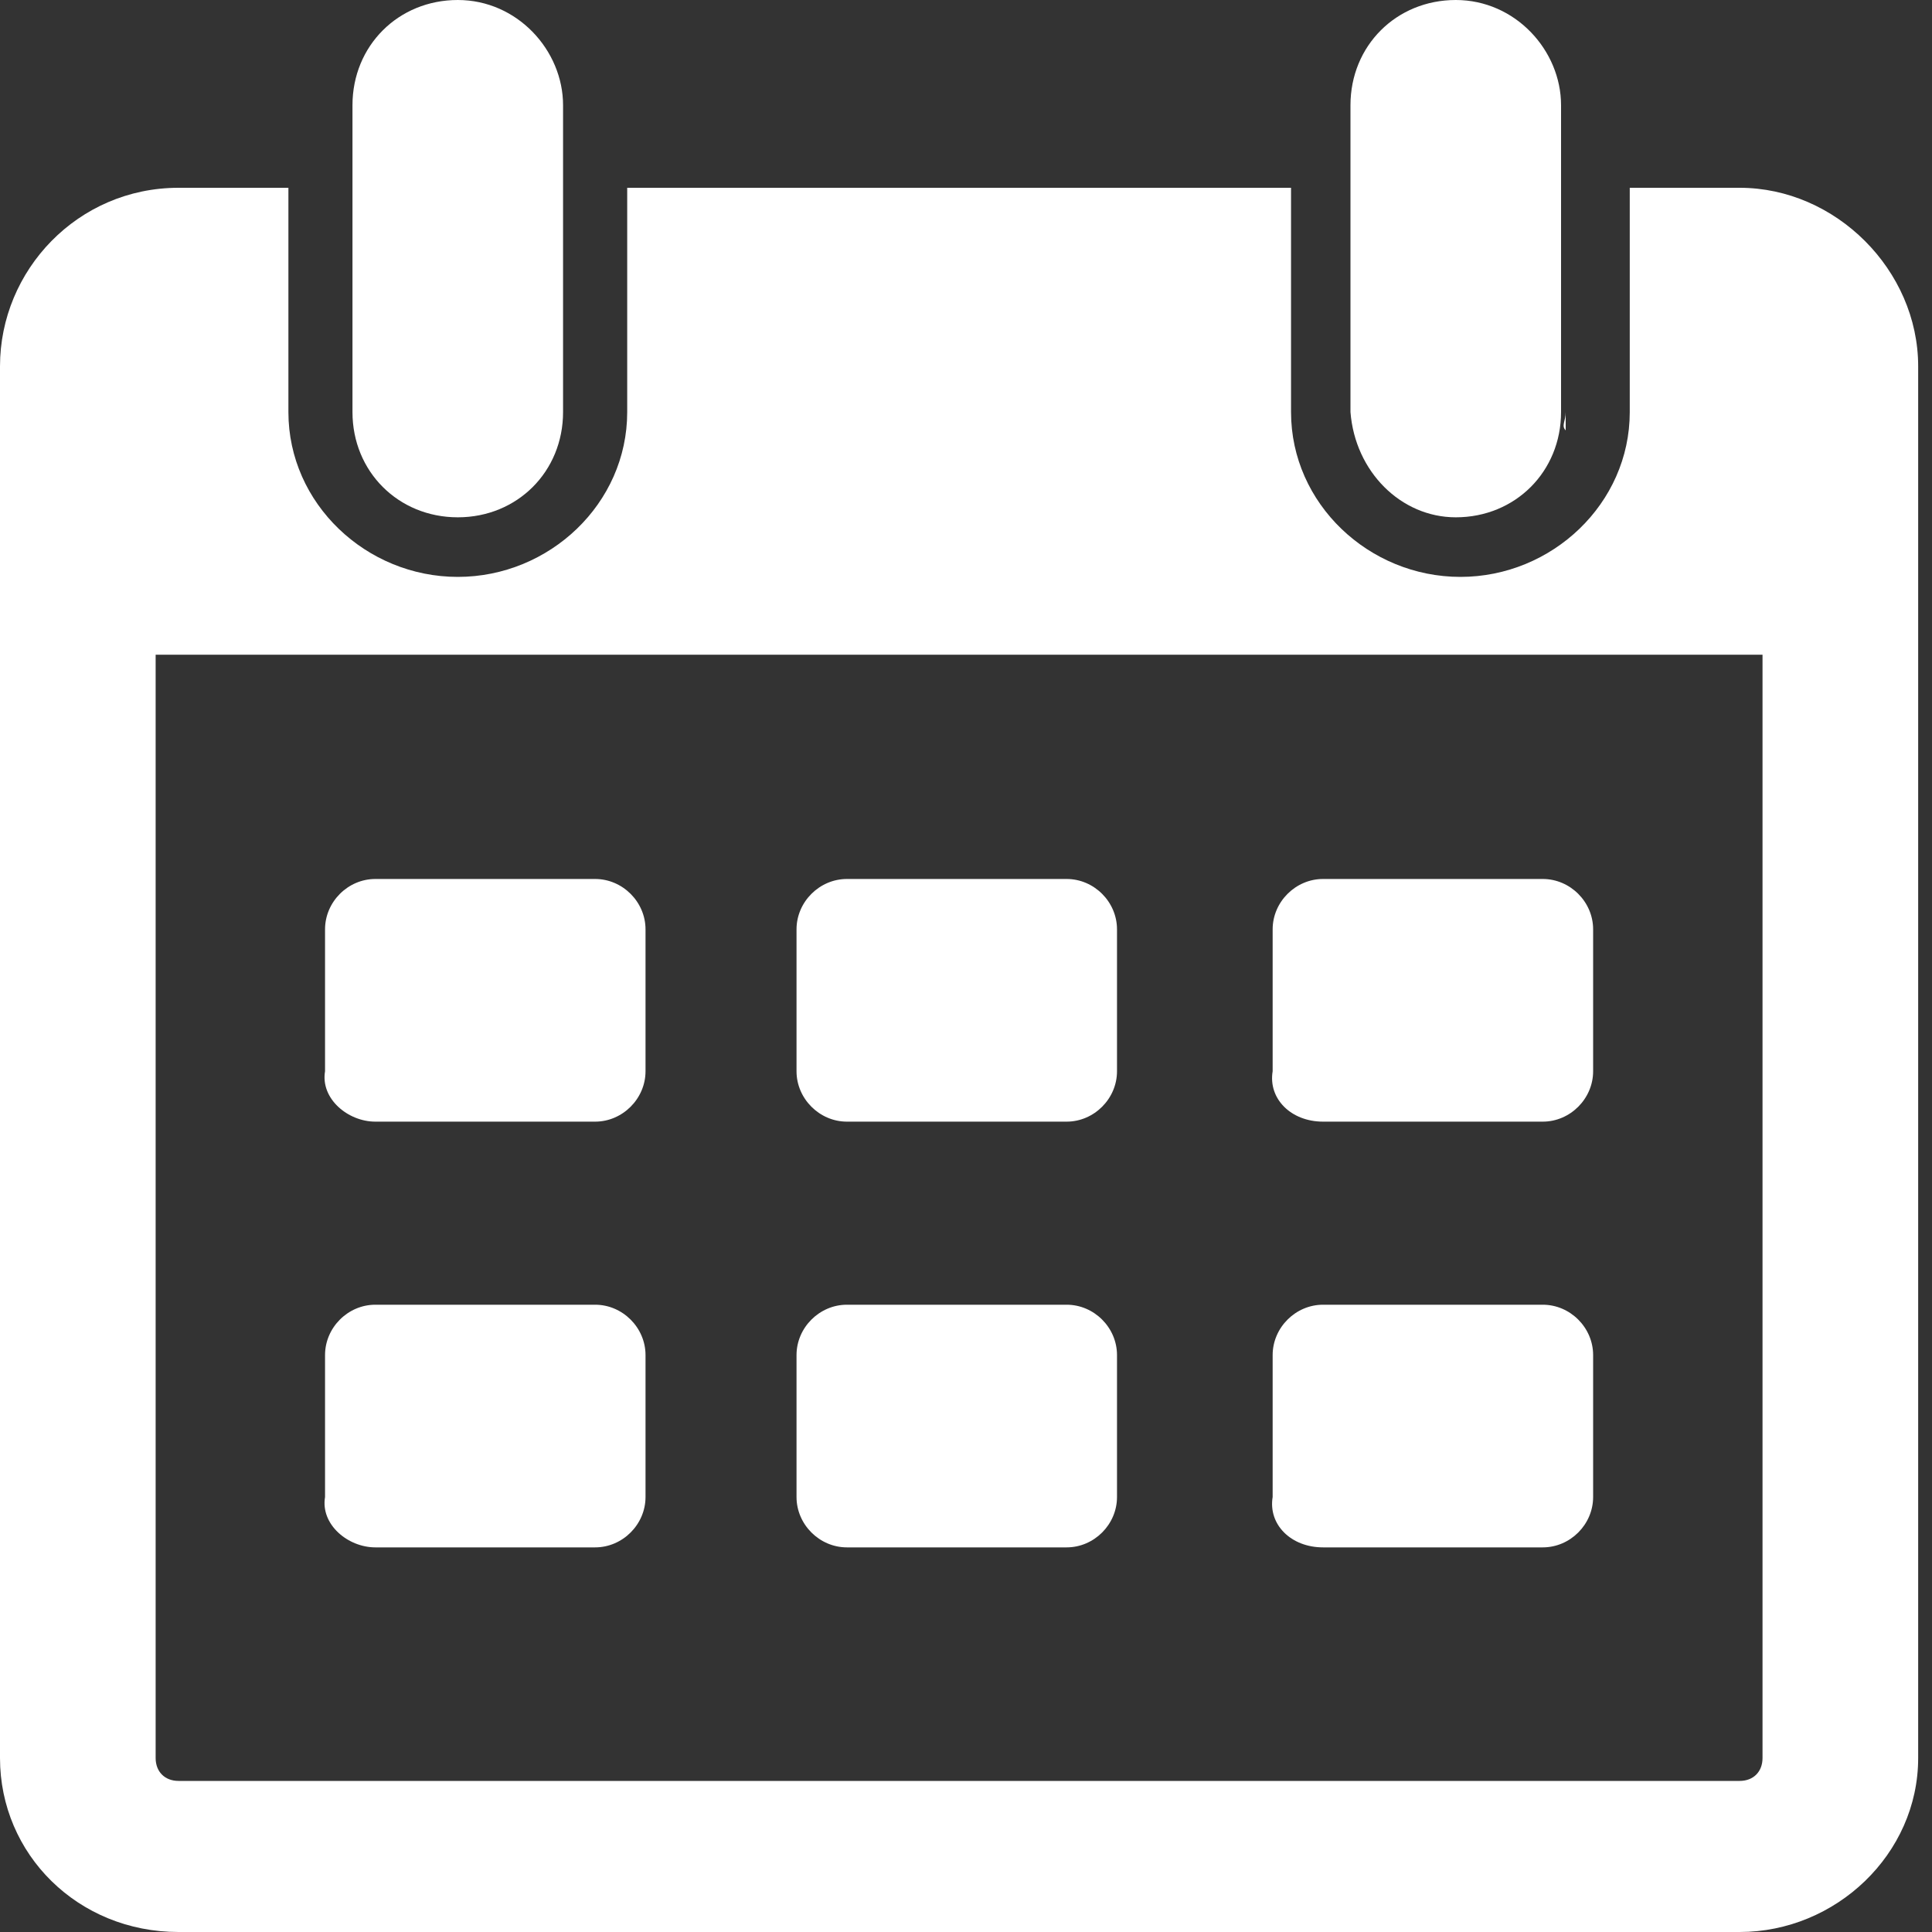
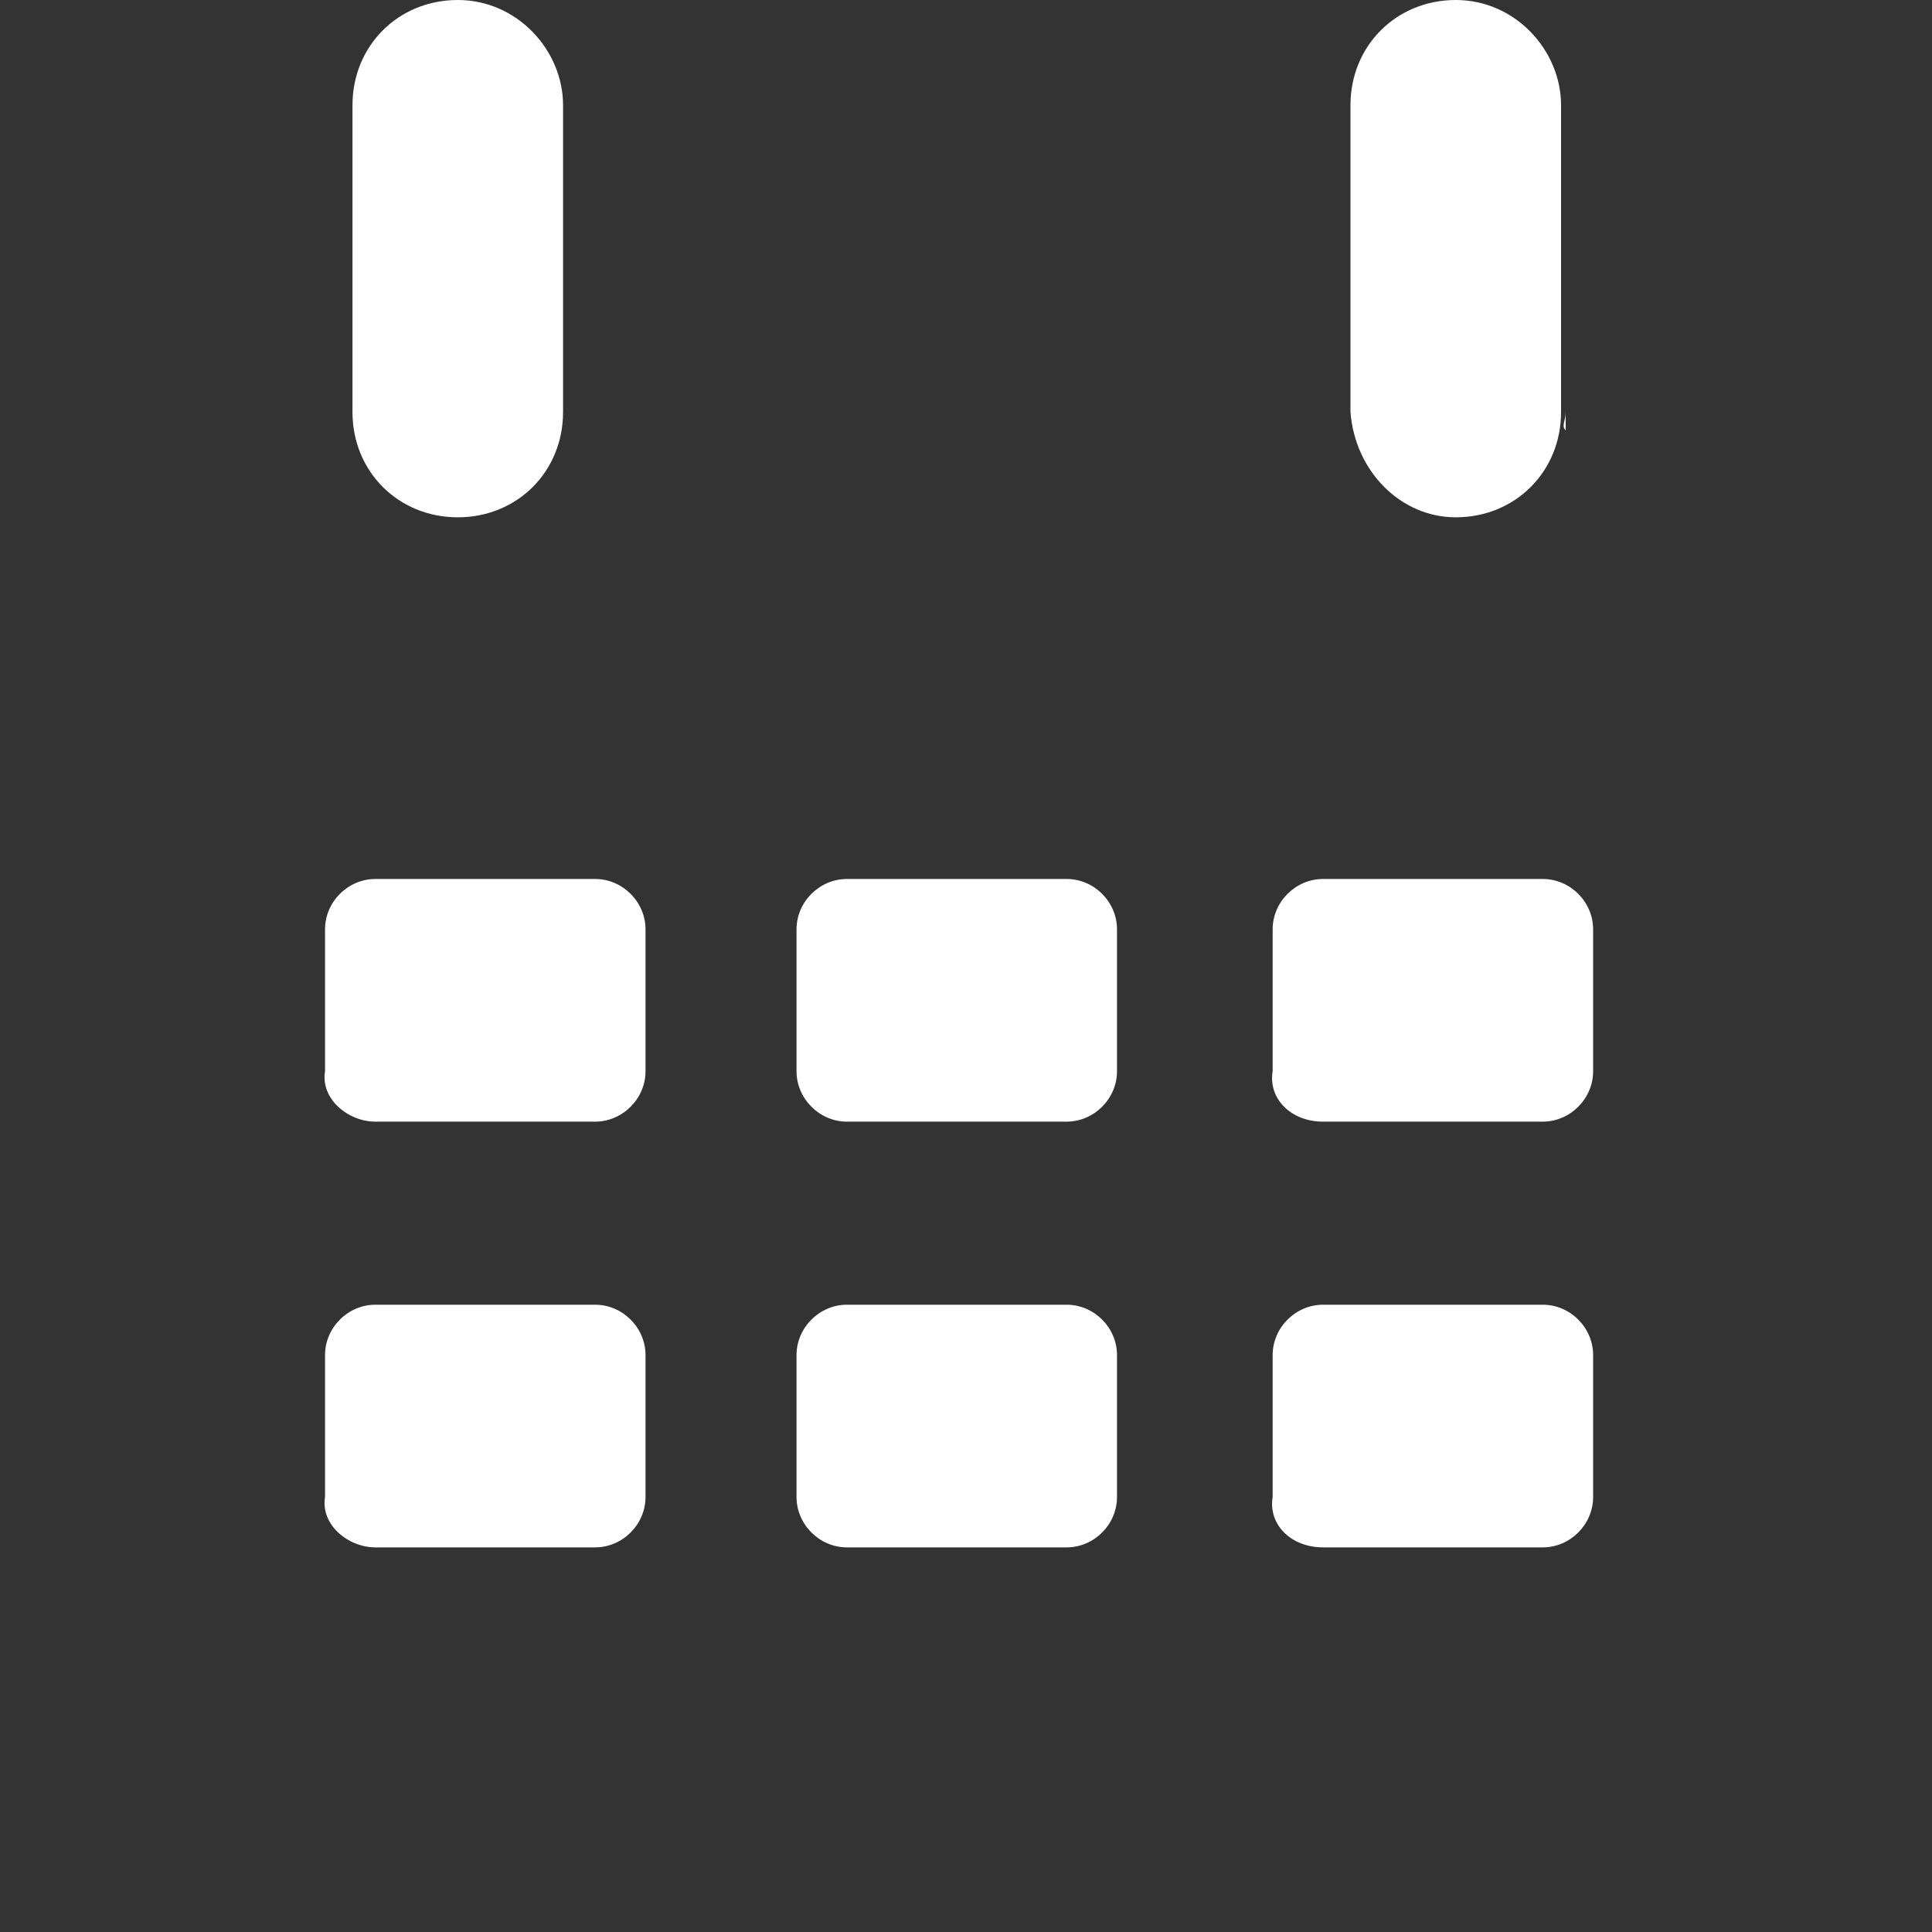
<svg xmlns="http://www.w3.org/2000/svg" width="25" height="25" viewBox="0 0 25 25" fill="none">
  <rect x="0" y="0" width="25" height="25" fill="#333333" stroke="none" />
-   <path d="M5.924 6.694C6.694 6.694 7.286 6.102 7.286 5.332V1.362C7.286 0.652 6.694 0 5.924 0C5.154 0 4.561 0.592 4.561 1.362V5.332C4.561 6.102 5.154 6.694 5.924 6.694ZM17.12 14.514H19.963C20.319 14.514 20.615 14.217 20.615 13.862V12.026C20.615 11.67 20.319 11.374 19.963 11.374H17.12C16.765 11.374 16.468 11.67 16.468 12.026V13.862C16.409 14.217 16.705 14.514 17.12 14.514ZM17.12 20.023H19.963C20.319 20.023 20.615 19.727 20.615 19.371V17.535C20.615 17.179 20.319 16.883 19.963 16.883H17.12C16.765 16.883 16.468 17.179 16.468 17.535V19.371C16.409 19.727 16.705 20.023 17.12 20.023ZM20.26 5.332C20.26 5.45 20.2 5.509 20.26 5.569V5.332ZM18.838 6.694C19.608 6.694 20.2 6.102 20.2 5.332V1.362C20.2 0.652 19.608 0 18.838 0C18.068 0 17.475 0.592 17.475 1.362V5.332C17.535 6.102 18.127 6.694 18.838 6.694ZM10.959 14.514H13.802C14.158 14.514 14.454 14.217 14.454 13.862V12.026C14.454 11.67 14.158 11.374 13.802 11.374H10.959C10.604 11.374 10.307 11.67 10.307 12.026V13.862C10.307 14.217 10.604 14.514 10.959 14.514ZM4.857 14.514H7.701C8.056 14.514 8.353 14.217 8.353 13.862V12.026C8.353 11.67 8.056 11.374 7.701 11.374H4.857C4.502 11.374 4.206 11.67 4.206 12.026V13.862C4.146 14.217 4.502 14.514 4.857 14.514ZM4.857 20.023H7.701C8.056 20.023 8.353 19.727 8.353 19.371V17.535C8.353 17.179 8.056 16.883 7.701 16.883H4.857C4.502 16.883 4.206 17.179 4.206 17.535V19.371C4.146 19.727 4.502 20.023 4.857 20.023ZM10.959 20.023H13.802C14.158 20.023 14.454 19.727 14.454 19.371V17.535C14.454 17.179 14.158 16.883 13.802 16.883H10.959C10.604 16.883 10.307 17.179 10.307 17.535V19.371C10.307 19.727 10.604 20.023 10.959 20.023Z" fill="white" />
-   <path d="M22.511 2.43H21.089V5.333C21.089 6.517 20.082 7.465 18.898 7.465C17.713 7.465 16.706 6.517 16.706 5.333V2.43H8.116V5.333C8.116 6.517 7.109 7.465 5.924 7.465C4.739 7.465 3.732 6.517 3.732 5.333V2.43H2.31C1.007 2.43 0 3.496 0 4.74V22.749C0 23.993 1.007 25 2.31 25H22.511C23.755 25 24.821 23.993 24.821 22.749V4.74C24.821 3.496 23.755 2.43 22.511 2.43ZM22.807 22.749C22.807 22.926 22.689 23.045 22.511 23.045H2.31C2.133 23.045 2.014 22.926 2.014 22.749V8.472H22.807V22.749Z" fill="white" />
+   <path d="M5.924 6.694C6.694 6.694 7.286 6.102 7.286 5.332V1.362C7.286 0.652 6.694 0 5.924 0C5.154 0 4.561 0.592 4.561 1.362V5.332C4.561 6.102 5.154 6.694 5.924 6.694ZM17.12 14.514H19.963C20.319 14.514 20.615 14.217 20.615 13.862V12.026C20.615 11.67 20.319 11.374 19.963 11.374H17.12C16.765 11.374 16.468 11.67 16.468 12.026V13.862C16.409 14.217 16.705 14.514 17.12 14.514ZM17.12 20.023H19.963C20.319 20.023 20.615 19.727 20.615 19.371V17.535C20.615 17.179 20.319 16.883 19.963 16.883H17.12C16.765 16.883 16.468 17.179 16.468 17.535V19.371C16.409 19.727 16.705 20.023 17.12 20.023ZM20.26 5.332C20.26 5.45 20.2 5.509 20.26 5.569V5.332ZM18.838 6.694C19.608 6.694 20.2 6.102 20.2 5.332V1.362C20.2 0.652 19.608 0 18.838 0C18.068 0 17.475 0.592 17.475 1.362V5.332C17.535 6.102 18.127 6.694 18.838 6.694ZM10.959 14.514H13.802C14.158 14.514 14.454 14.217 14.454 13.862V12.026C14.454 11.67 14.158 11.374 13.802 11.374H10.959C10.604 11.374 10.307 11.67 10.307 12.026V13.862C10.307 14.217 10.604 14.514 10.959 14.514ZM4.857 14.514H7.701C8.056 14.514 8.353 14.217 8.353 13.862V12.026C8.353 11.67 8.056 11.374 7.701 11.374H4.857C4.502 11.374 4.206 11.67 4.206 12.026V13.862C4.146 14.217 4.502 14.514 4.857 14.514ZM4.857 20.023H7.701C8.056 20.023 8.353 19.727 8.353 19.371V17.535C8.353 17.179 8.056 16.883 7.701 16.883H4.857C4.502 16.883 4.206 17.179 4.206 17.535V19.371C4.146 19.727 4.502 20.023 4.857 20.023ZH13.802C14.158 20.023 14.454 19.727 14.454 19.371V17.535C14.454 17.179 14.158 16.883 13.802 16.883H10.959C10.604 16.883 10.307 17.179 10.307 17.535V19.371C10.307 19.727 10.604 20.023 10.959 20.023Z" fill="white" />
</svg>